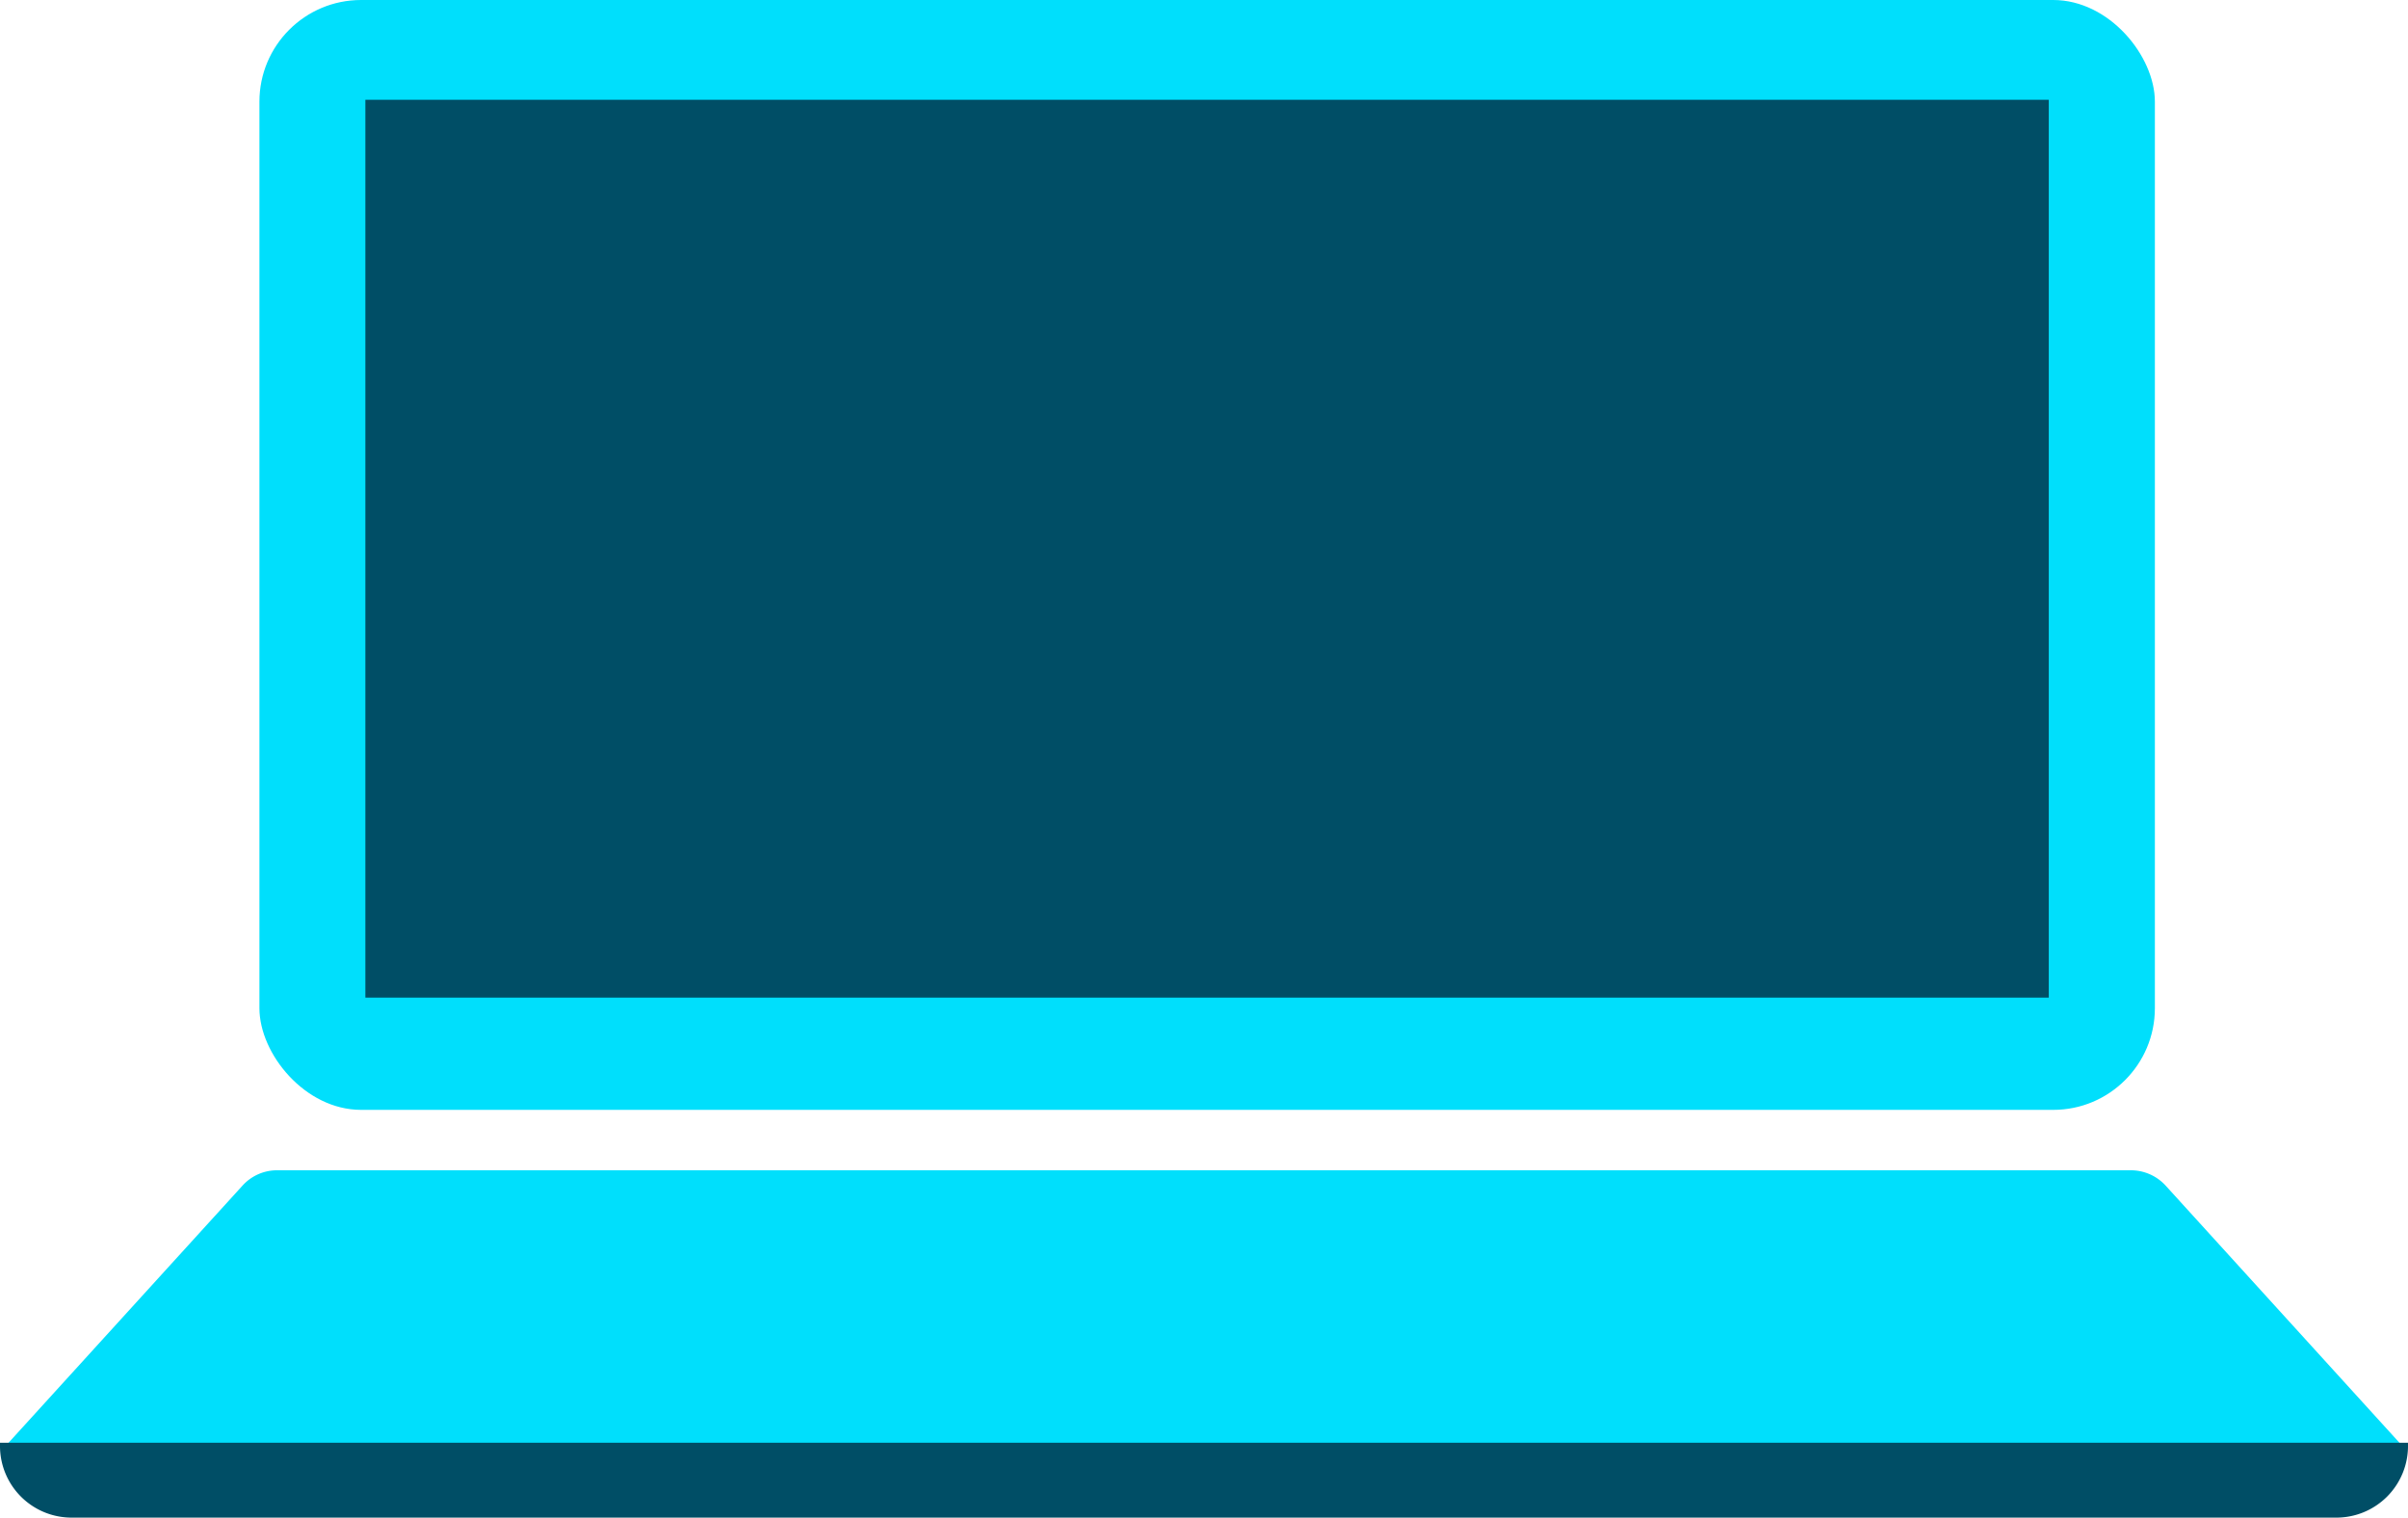
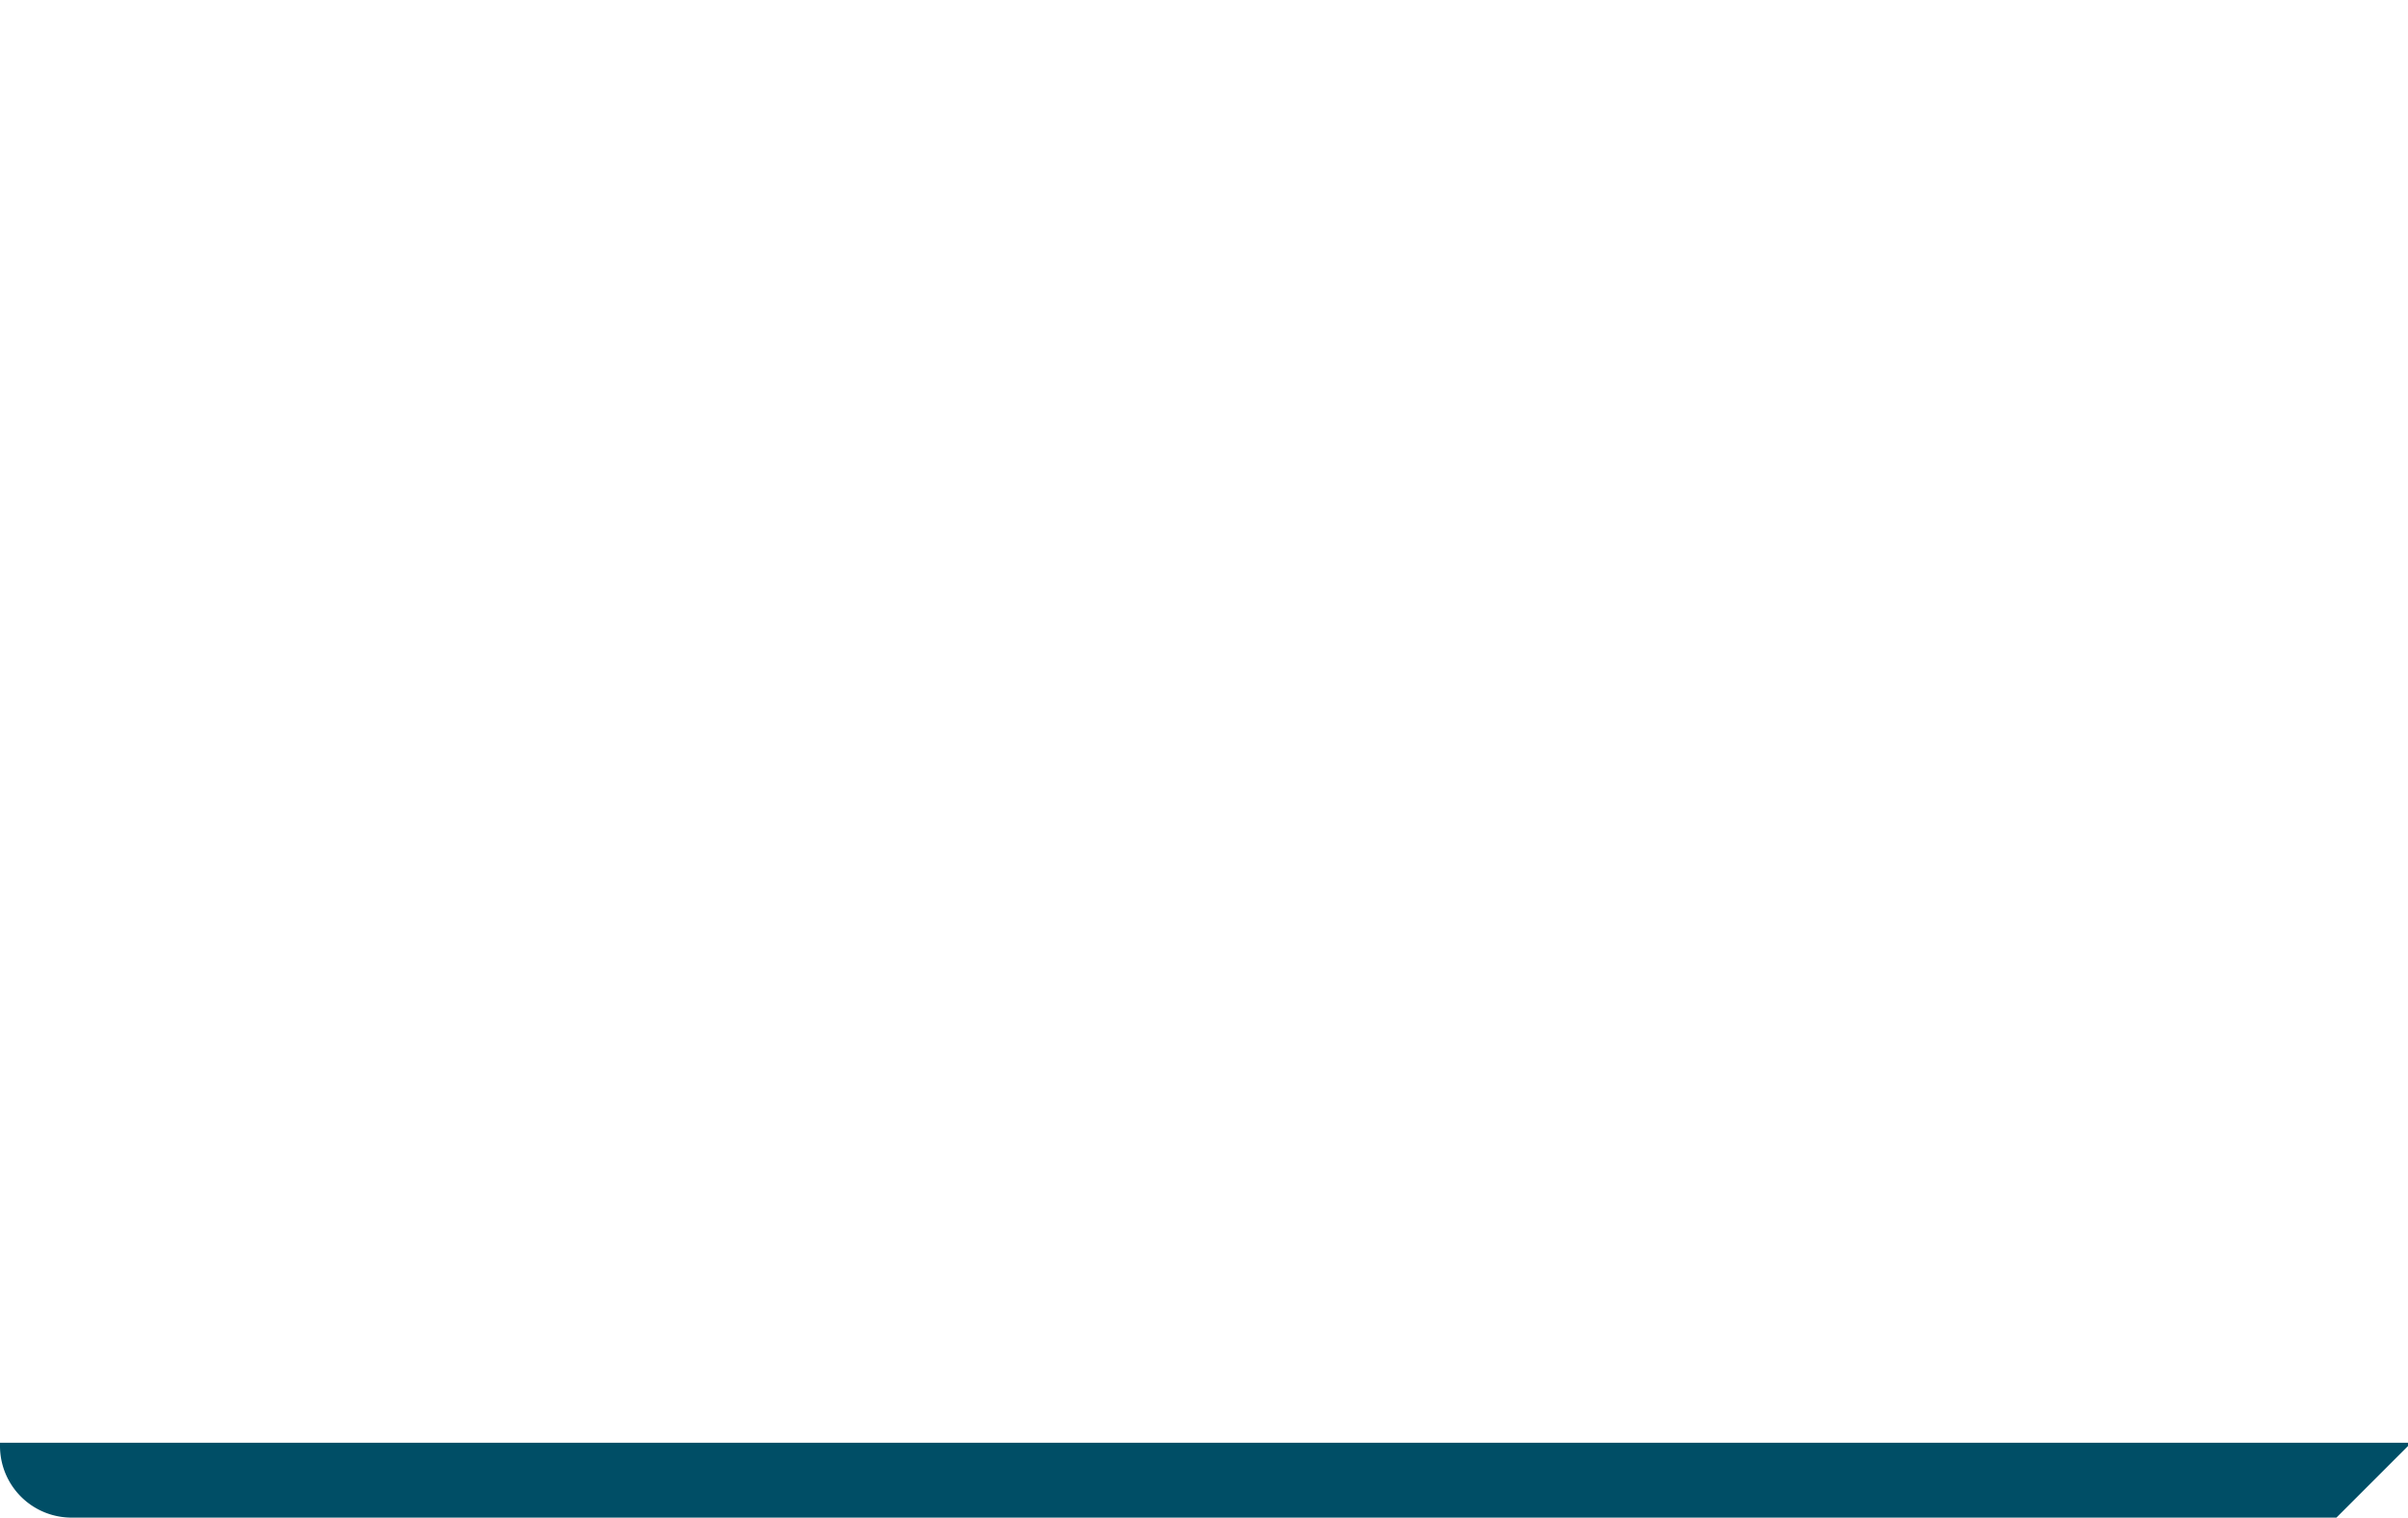
<svg xmlns="http://www.w3.org/2000/svg" viewBox="0 0 168.19 106">
  <defs>
    <style>.cls-1{fill:#00dffc;}.cls-2{fill:#004e66;}</style>
  </defs>
  <title>icon_04</title>
  <g id="レイヤー_2" data-name="レイヤー 2">
    <g id="PC_design">
      <g id="icon_04">
-         <rect class="cls-1" x="18.12" width="132.39" height="77.52" rx="7.1" />
-         <rect class="cls-2" x="25.52" y="6.97" width="117.58" height="62.71" />
-         <path class="cls-1" d="M167.71,100.9H.48L16.93,82.82a3.25,3.25,0,0,1,2.42-1.08H148.84a3.29,3.29,0,0,1,2.43,1.08Z" />
-         <path class="cls-2" d="M163.19,106H5a5,5,0,0,1-5-5v-.23H168.19V101A5,5,0,0,1,163.19,106Z" />
+         <path class="cls-2" d="M163.19,106H5a5,5,0,0,1-5-5v-.23H168.19V101Z" />
      </g>
    </g>
  </g>
</svg>